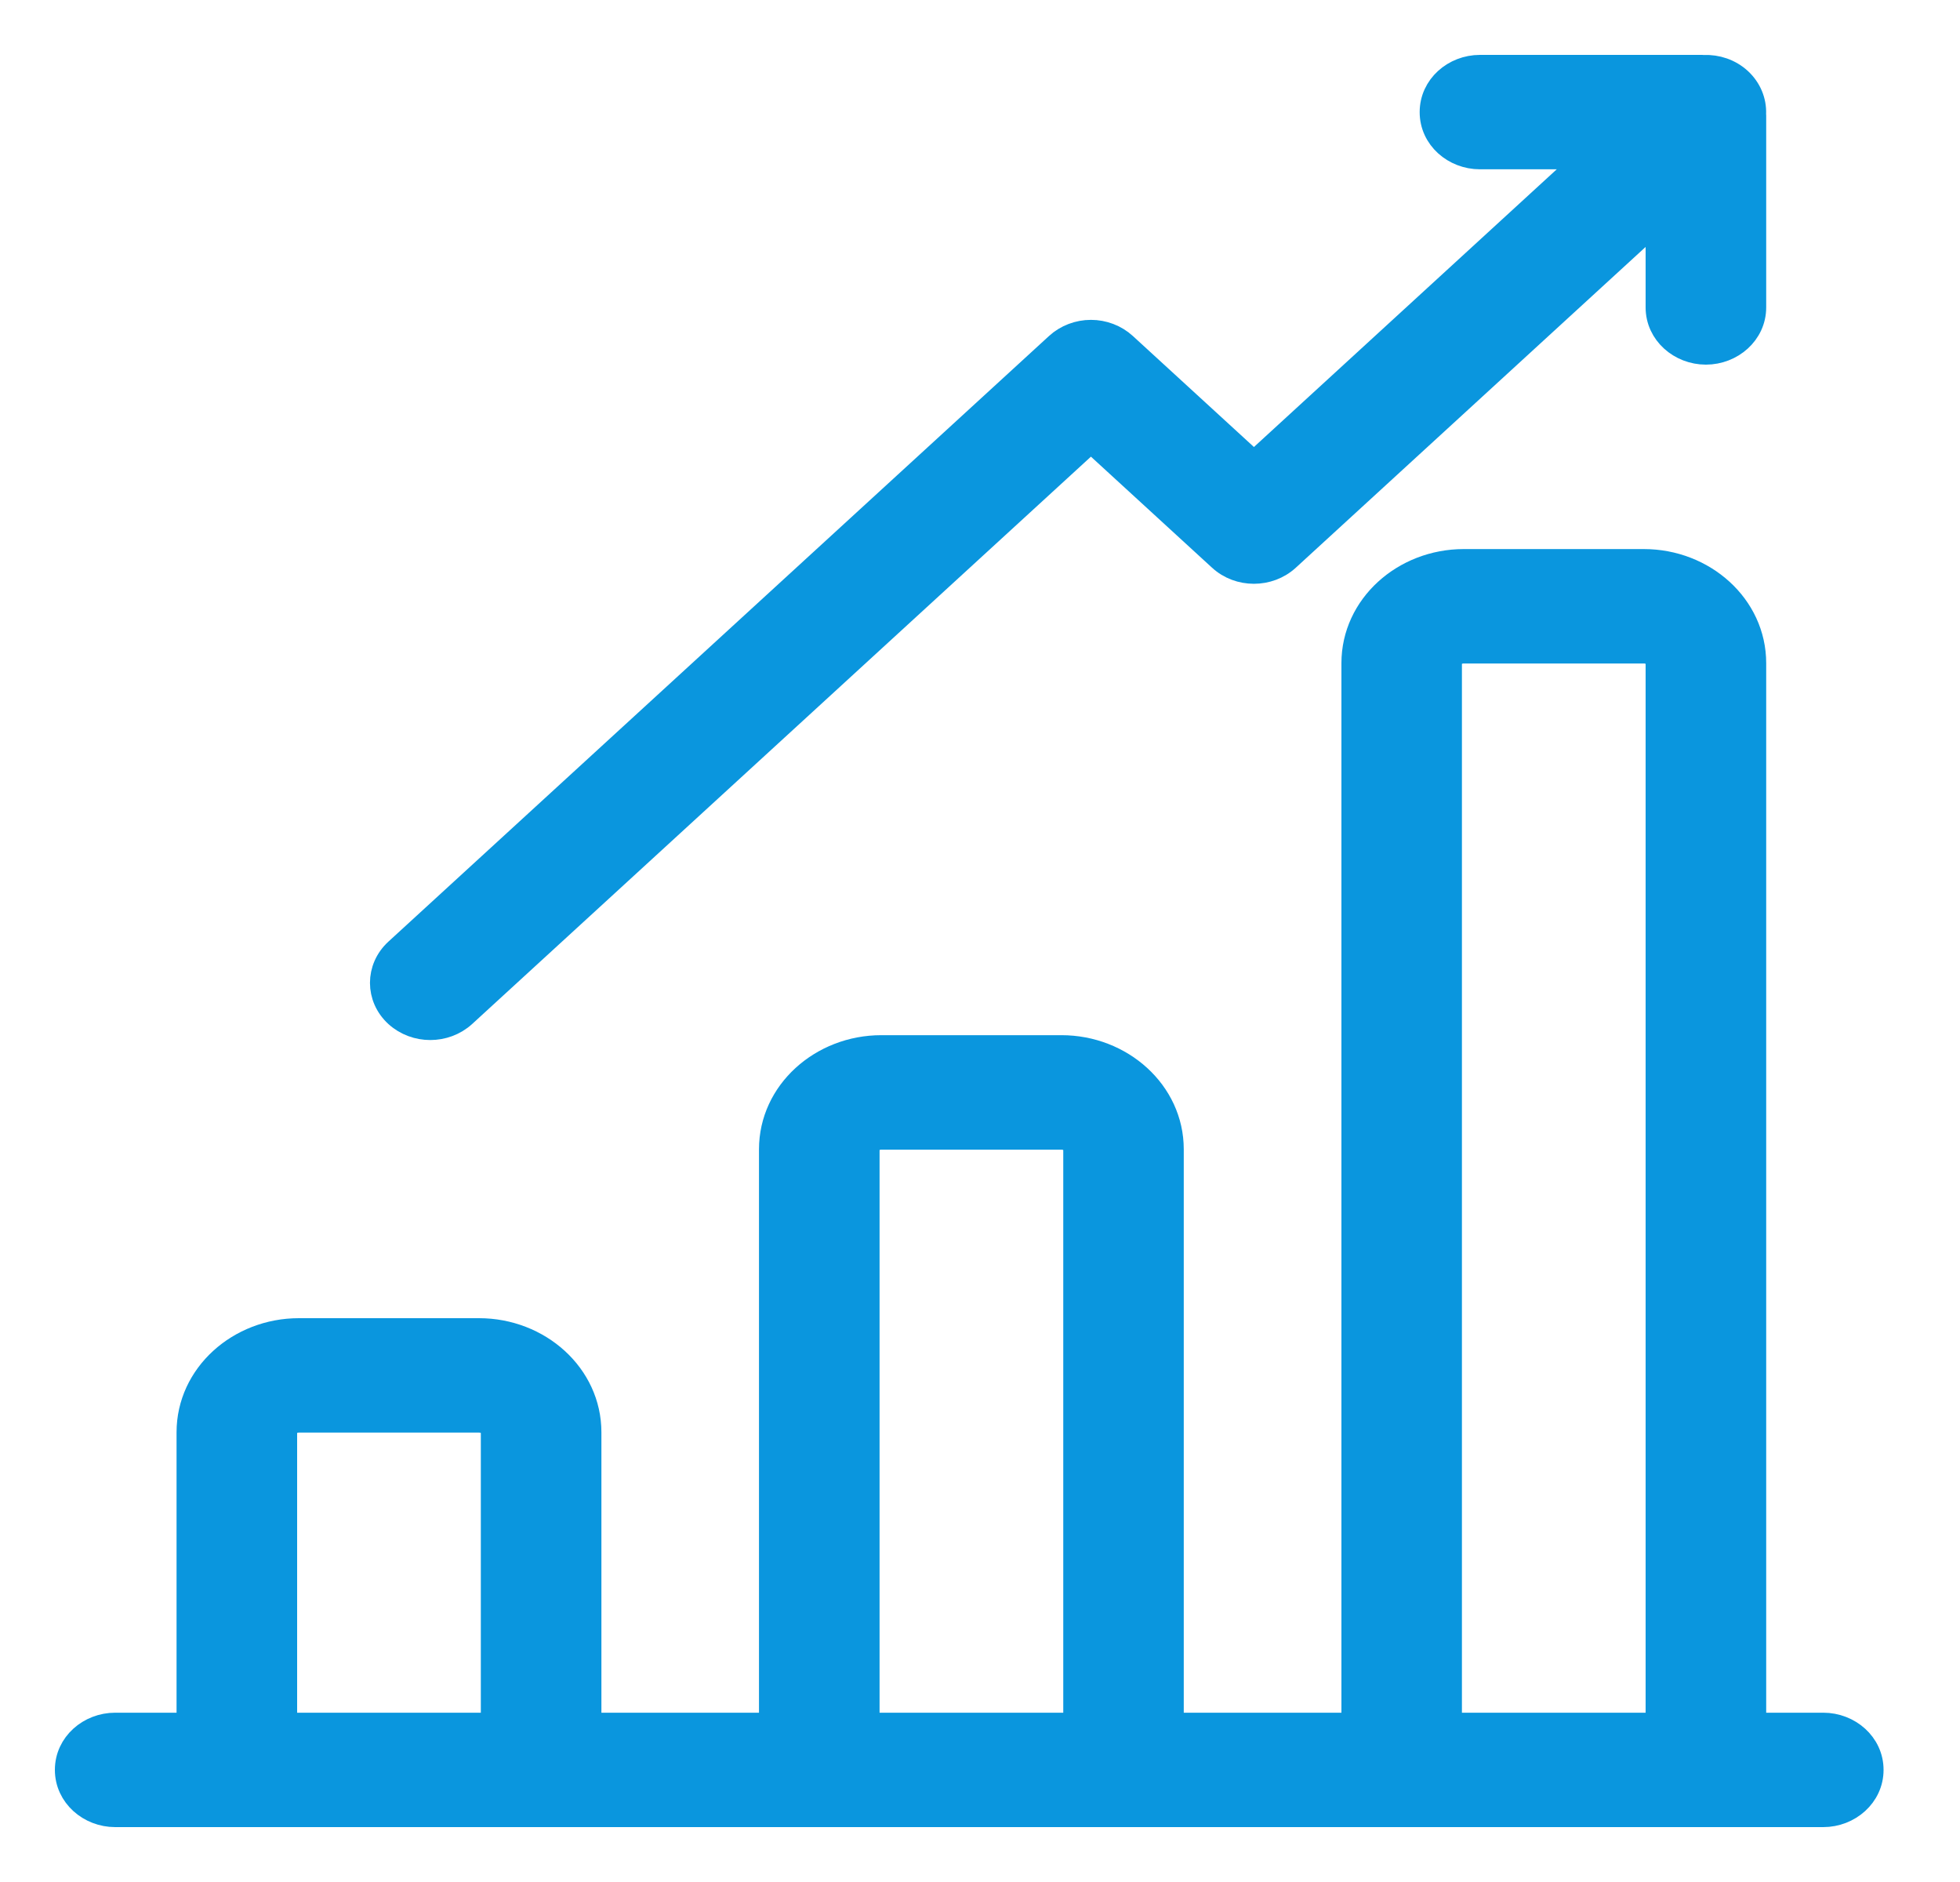
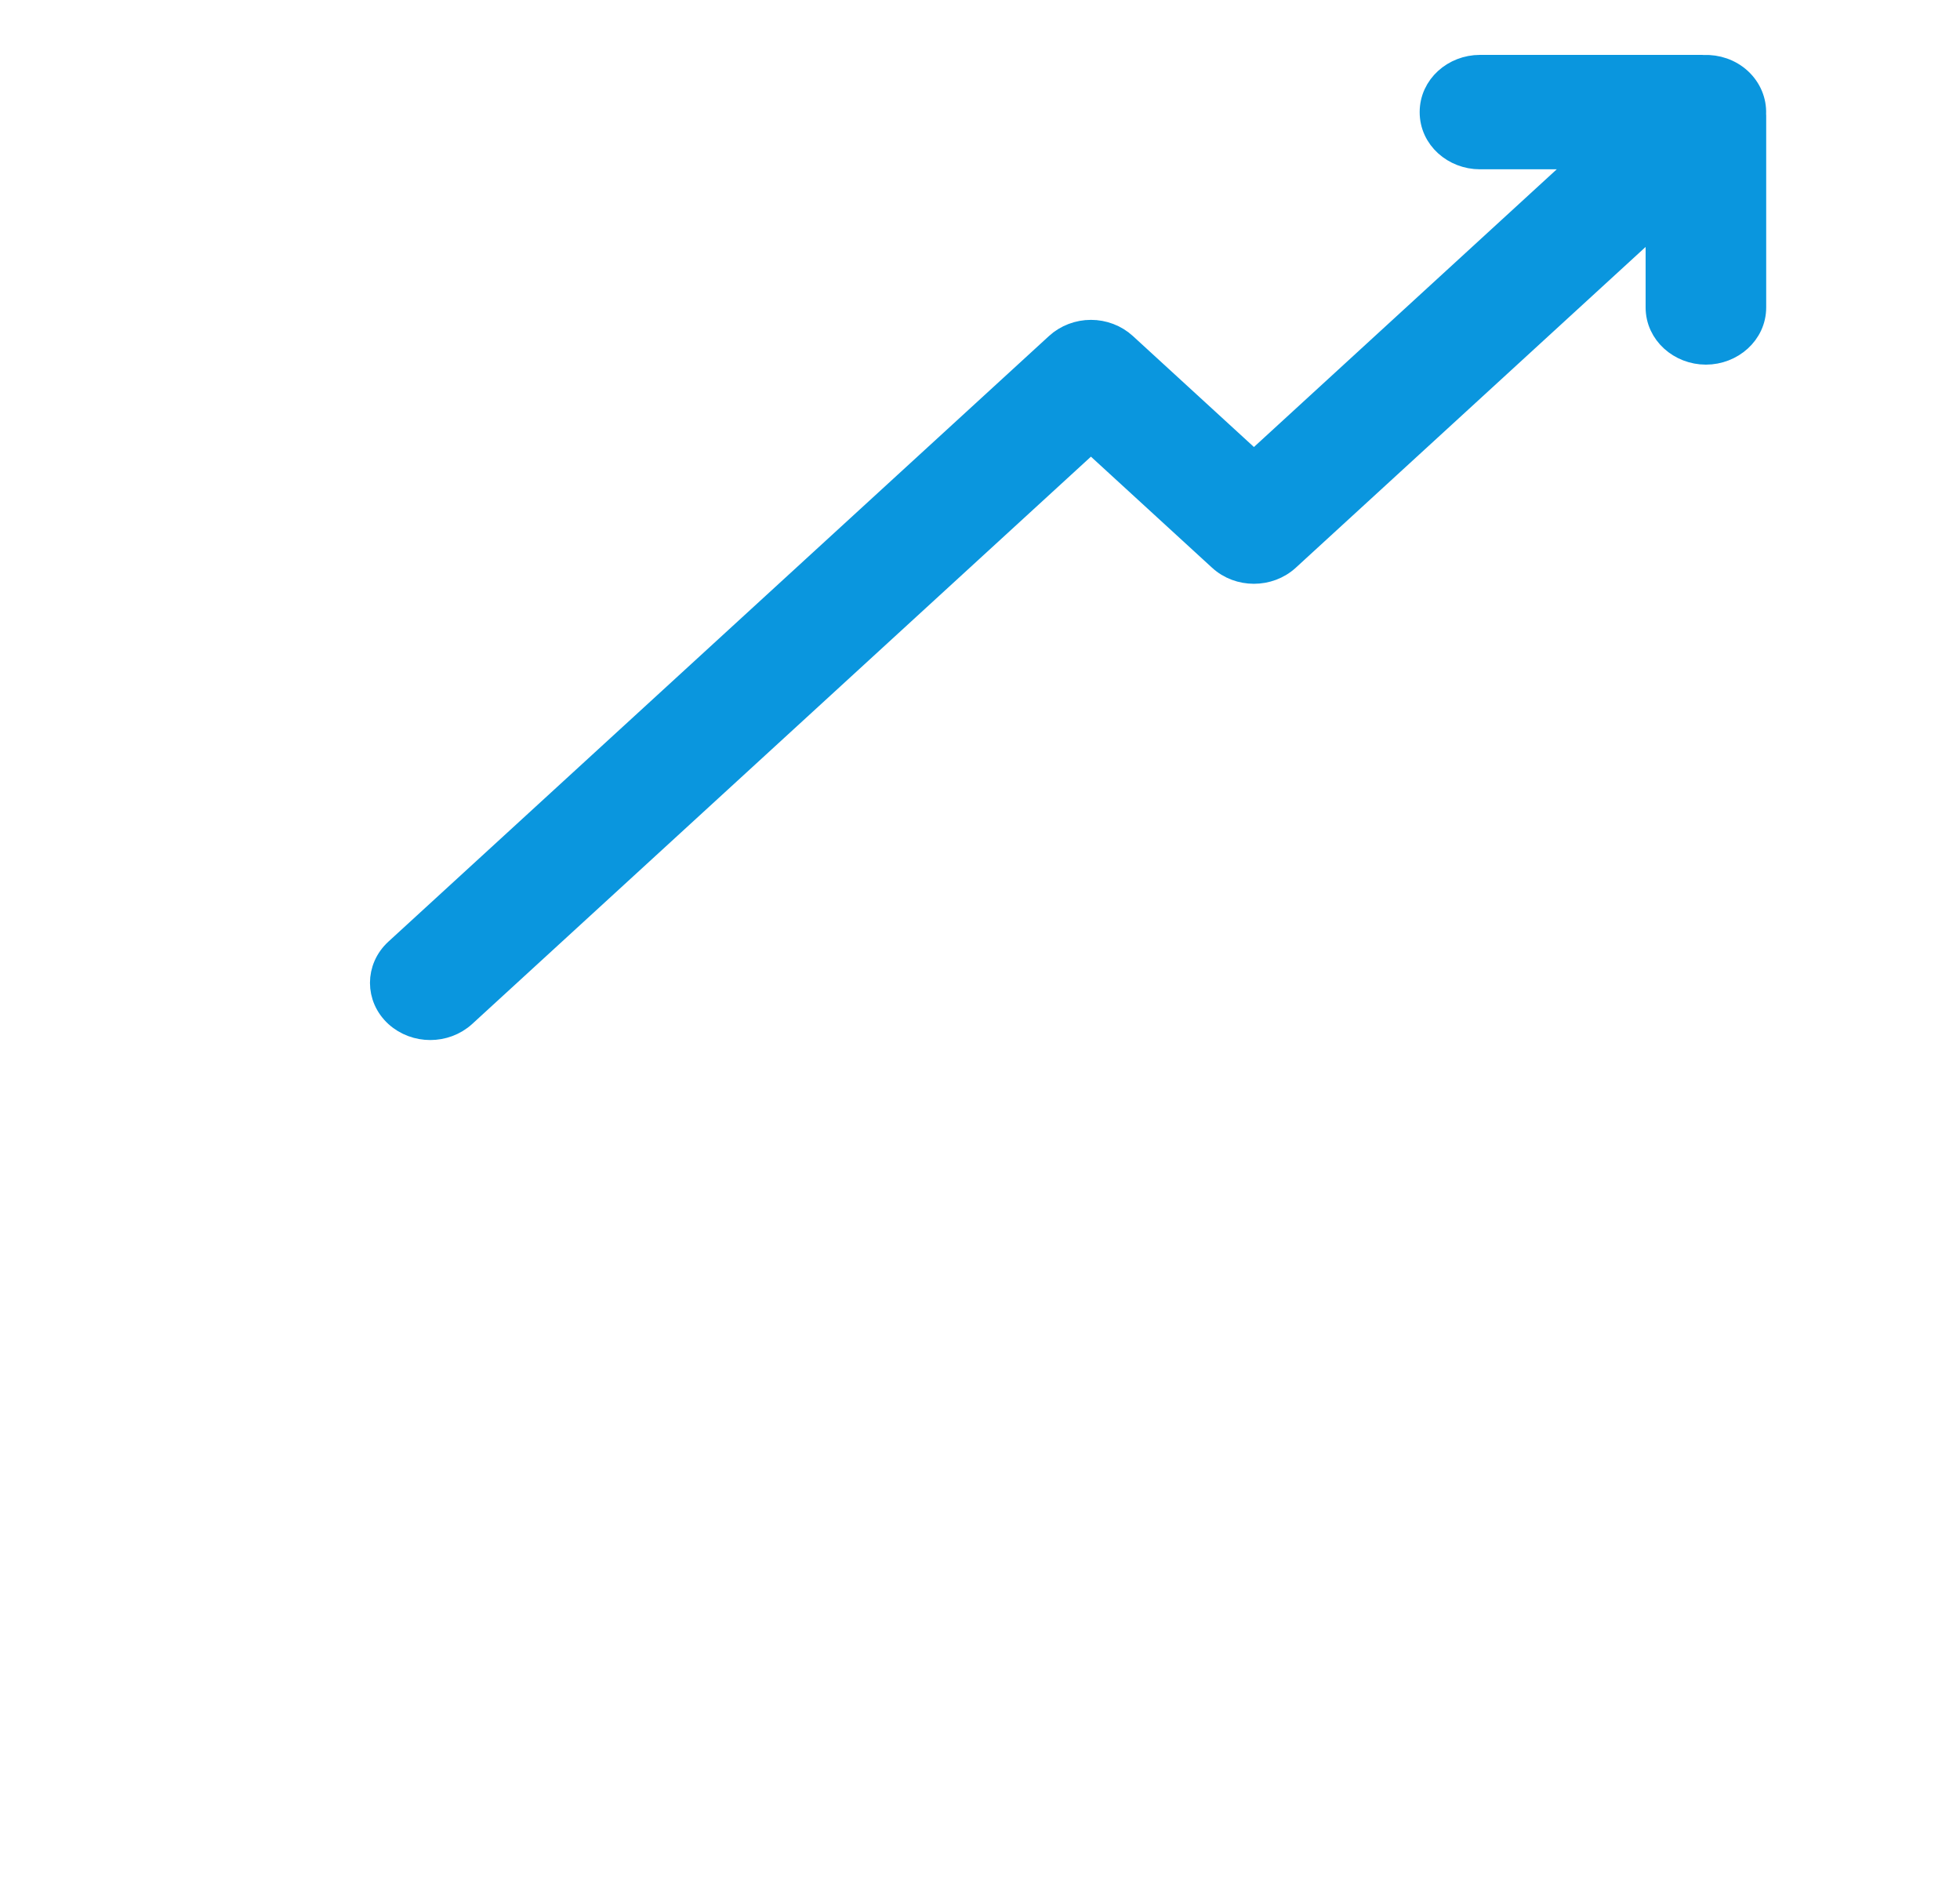
<svg xmlns="http://www.w3.org/2000/svg" width="25" height="24" viewBox="0 0 25 24" fill="none">
-   <path d="M23.256 21.991H22.378V8.457C22.378 7.725 21.733 7.152 20.968 7.152H18.67C17.905 7.152 17.26 7.725 17.26 8.457V21.991H14.949V14.656C14.949 13.925 14.304 13.351 13.539 13.351H11.241C10.476 13.351 9.831 13.925 9.831 14.656V21.991H7.521V18.265C7.521 17.533 6.876 16.96 6.11 16.96H3.812C3.047 16.96 2.402 17.533 2.402 18.265V21.991H1.469C1.14 21.991 0.85 22.238 0.85 22.57C0.85 22.902 1.14 23.15 1.469 23.15H23.256C23.585 23.15 23.875 22.902 23.875 22.57C23.875 22.238 23.585 21.991 23.256 21.991ZM6.283 21.991H3.64V18.265C3.64 18.196 3.705 18.119 3.812 18.119H6.11C6.218 18.119 6.283 18.196 6.283 18.265V21.991ZM13.712 21.991H11.069V14.656C11.069 14.588 11.134 14.511 11.241 14.511H13.539C13.647 14.511 13.712 14.588 13.712 14.656V21.991ZM21.14 21.991H18.497V8.457C18.497 8.388 18.562 8.311 18.67 8.311H20.968C21.076 8.311 21.14 8.388 21.14 8.457V21.991Z" fill="#0a96de" stroke="#0a96de" stroke-width="0.3" />
  <path d="M5.055 12.948L5.055 12.948C5.177 13.059 5.334 13.113 5.488 13.113C5.642 13.113 5.799 13.059 5.921 12.948C5.921 12.948 5.921 12.948 5.921 12.948L13.915 5.62L15.561 7.129C15.801 7.35 16.186 7.35 16.427 7.129L16.427 7.129L21.14 2.808V3.92C21.14 4.252 21.43 4.5 21.759 4.5C22.088 4.5 22.378 4.252 22.378 3.92V1.473C22.378 1.464 22.378 1.456 22.377 1.452L22.377 1.45C22.383 1.292 22.32 1.133 22.192 1.015C22.064 0.898 21.898 0.845 21.736 0.851L21.733 0.851C21.728 0.85 21.721 0.85 21.712 0.85H18.877C18.547 0.85 18.258 1.098 18.258 1.43C18.258 1.762 18.547 2.009 18.877 2.009H20.242L15.994 5.904L14.348 4.395C14.231 4.288 14.075 4.229 13.915 4.229C13.755 4.229 13.599 4.288 13.482 4.395L5.055 12.119C4.807 12.347 4.807 12.721 5.055 12.948Z" fill="#0a96de" stroke="#0a96de" stroke-width="0.3" />
</svg>